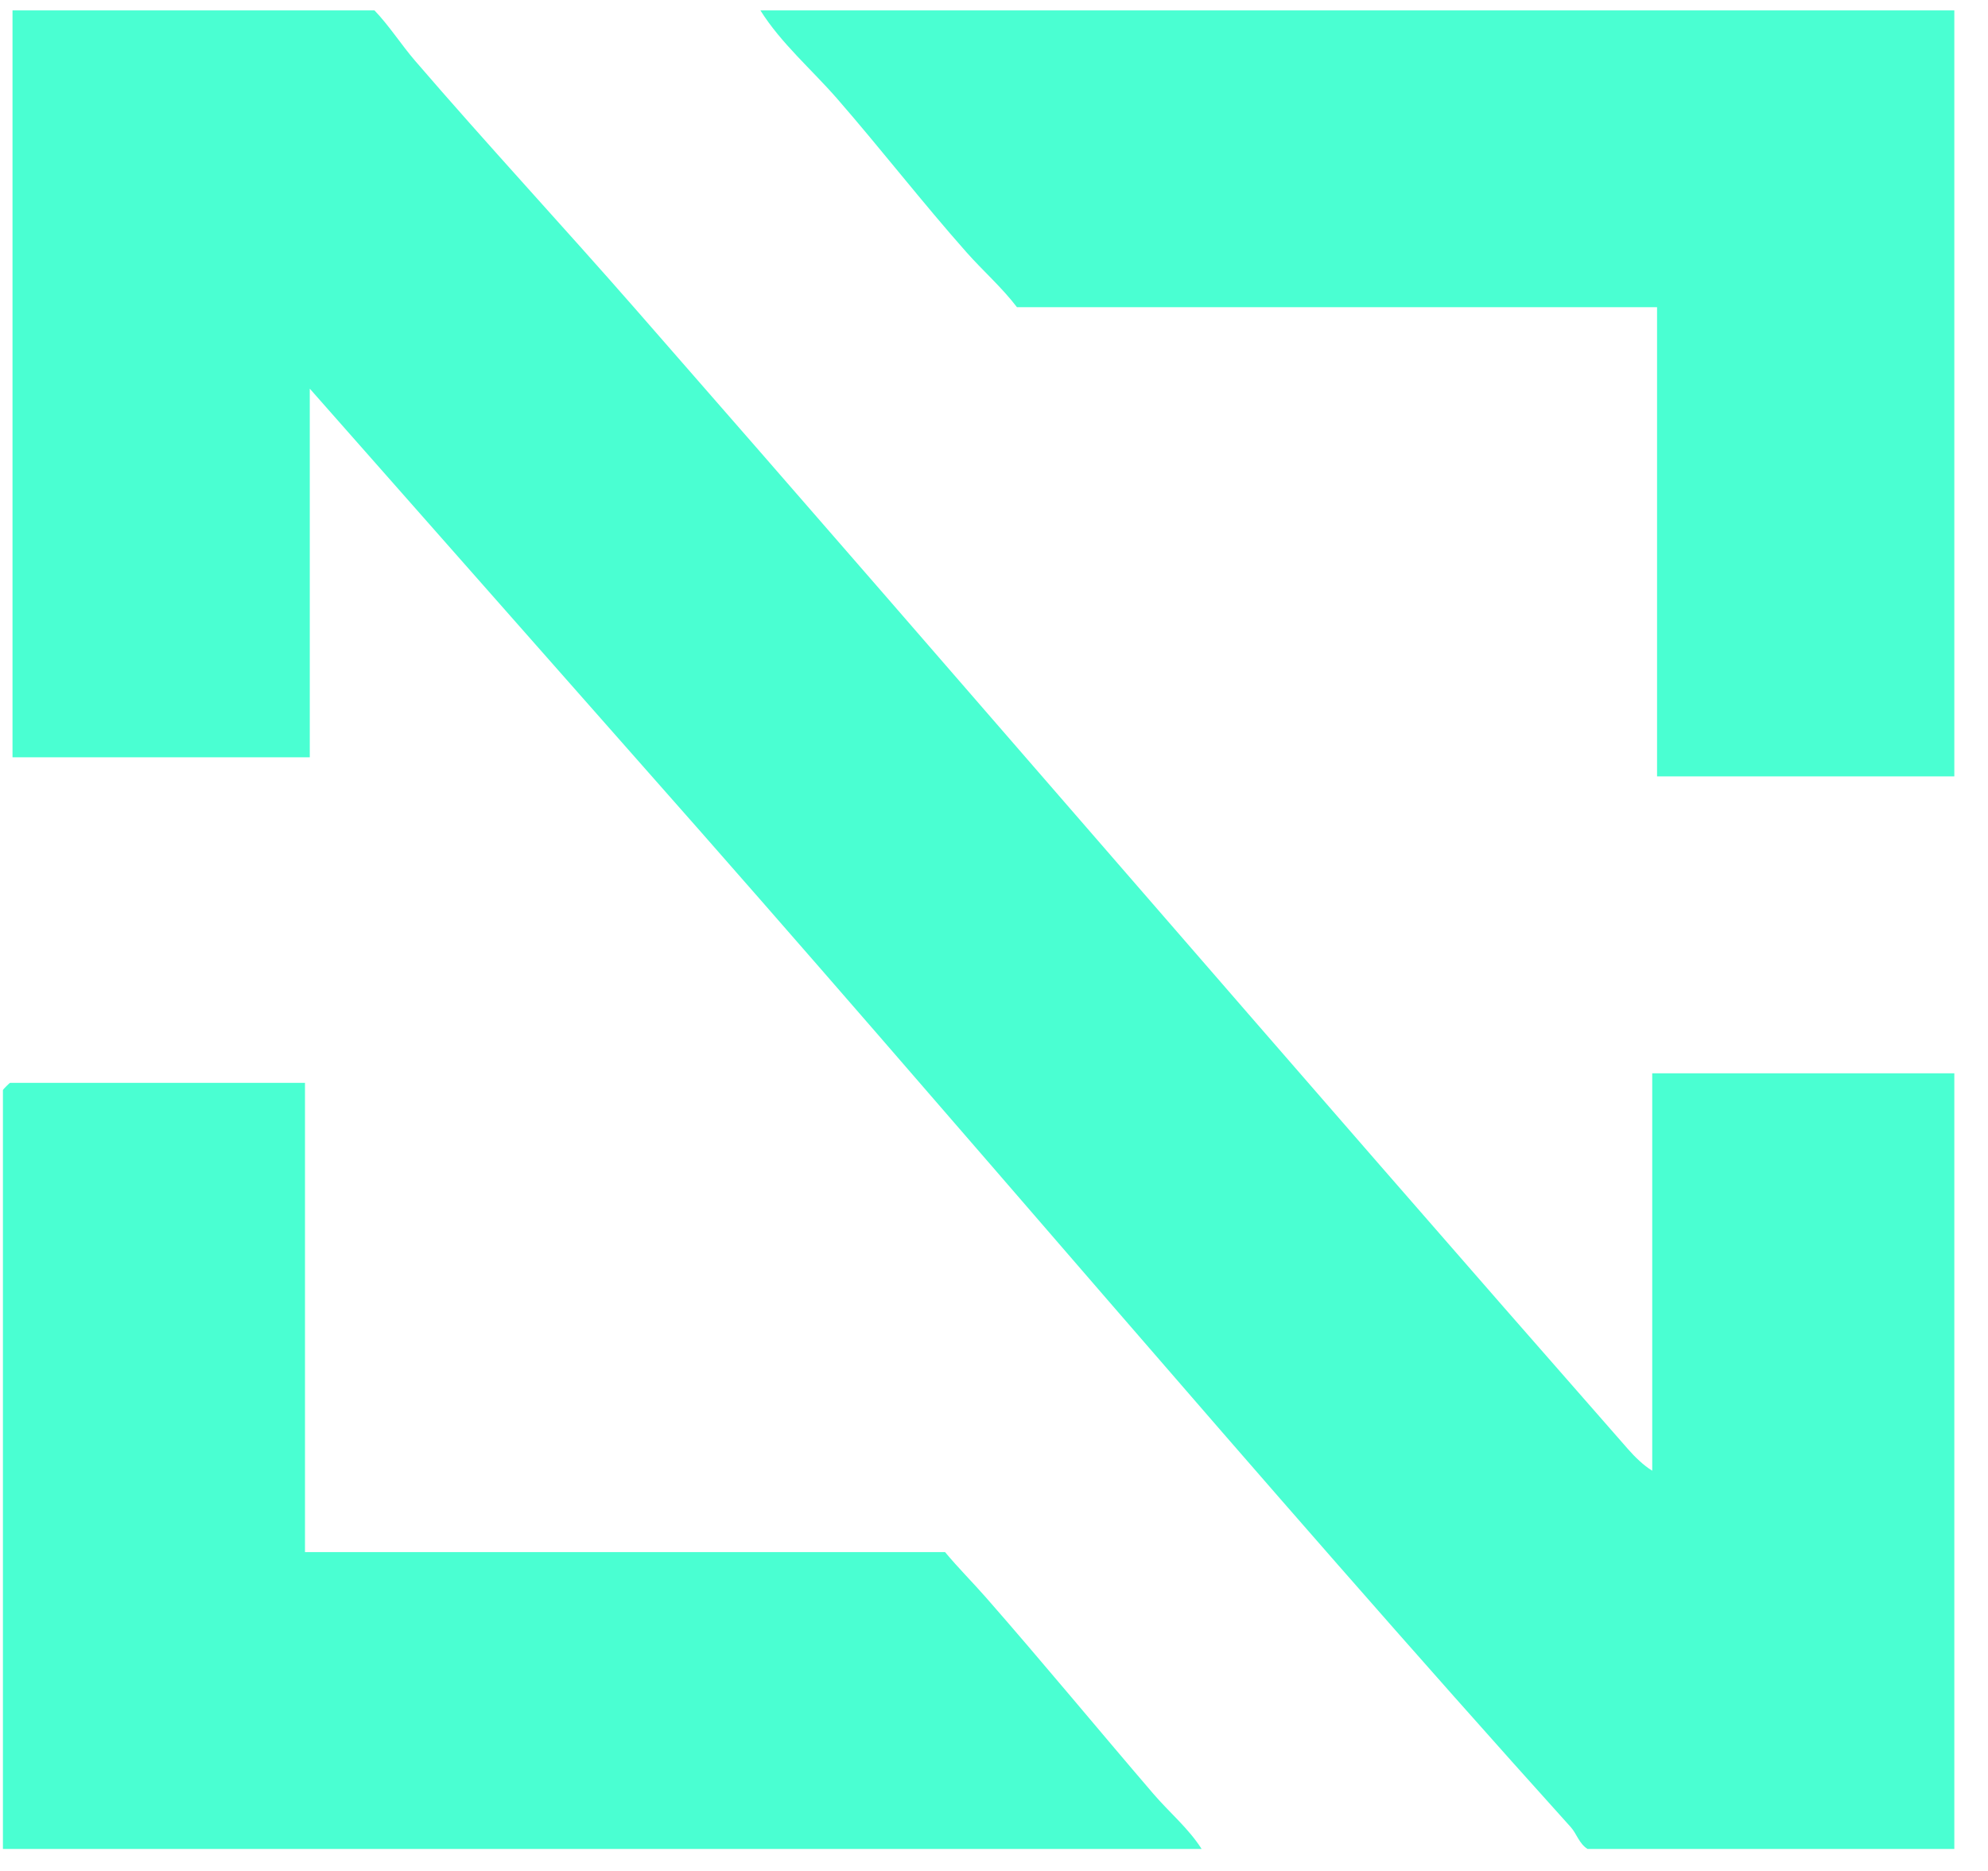
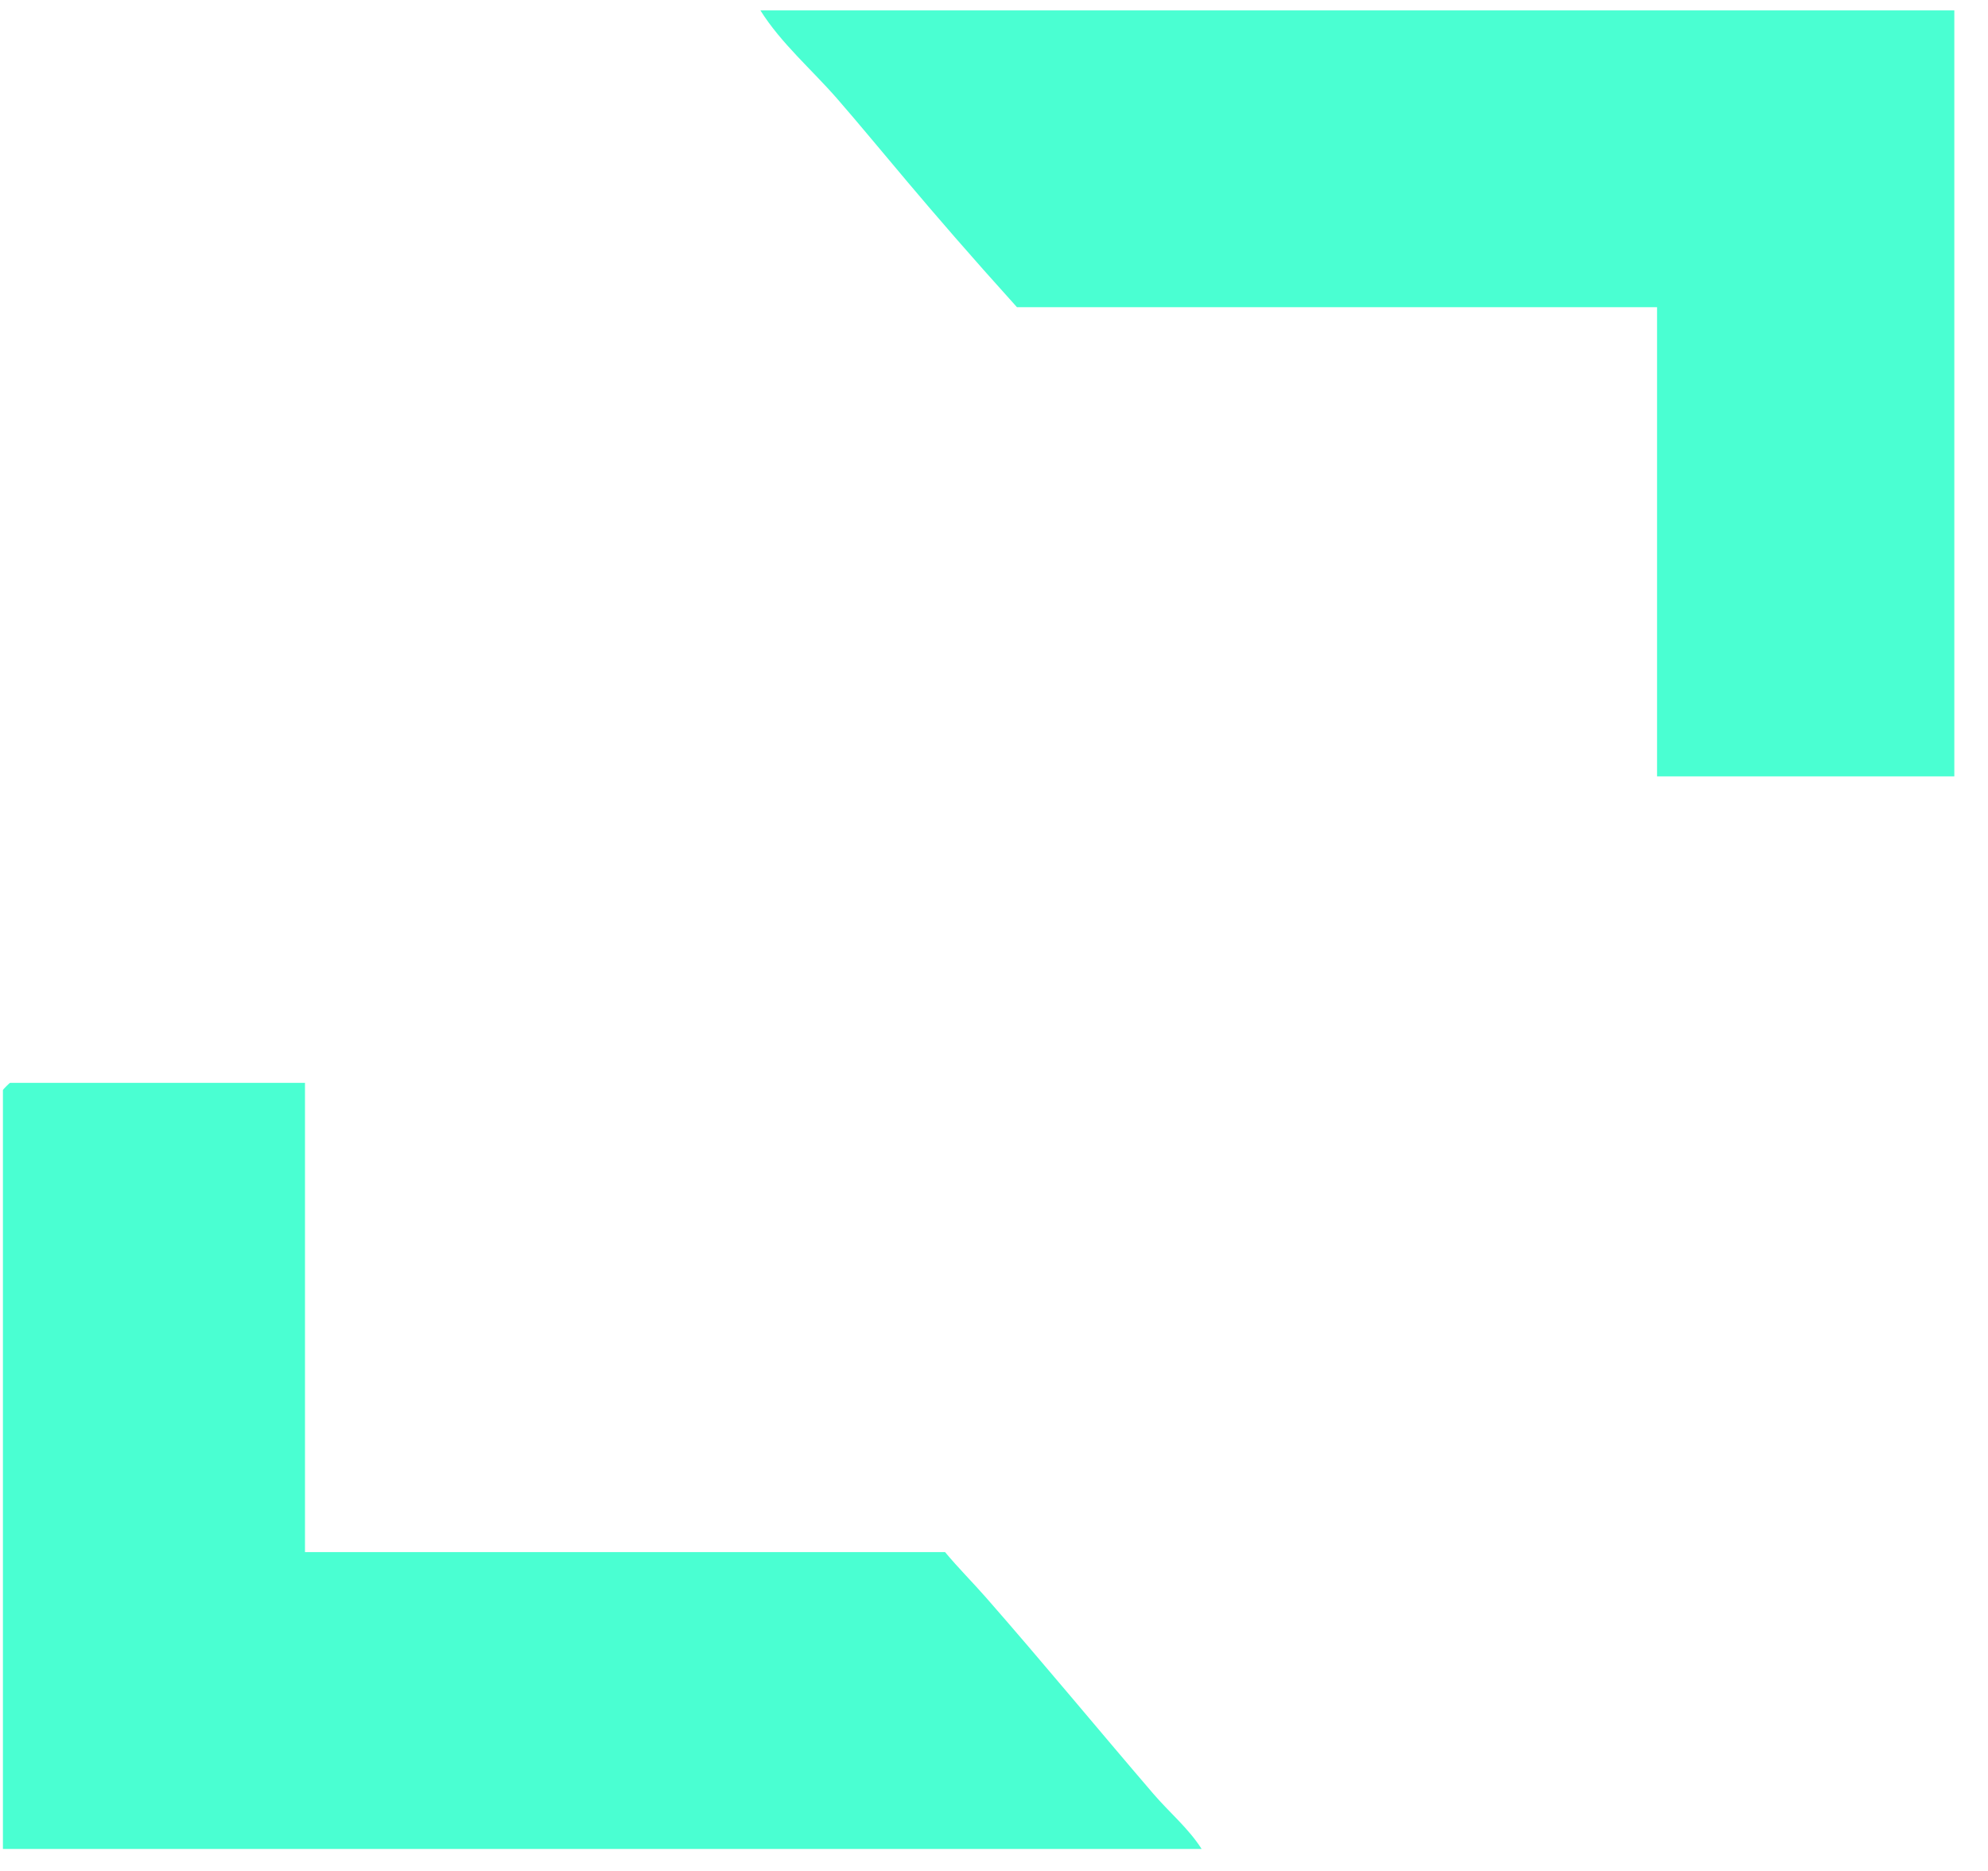
<svg xmlns="http://www.w3.org/2000/svg" width="51" height="48" viewBox="0 0 51 48" fill="none">
-   <path d="M7.947 9.971V19.429H0.321V0.267H9.607C9.982 0.656 10.301 1.157 10.649 1.56C12.504 3.714 14.442 5.802 16.313 7.941C24.827 17.673 33.24 27.468 41.768 37.181C41.935 37.372 42.168 37.601 42.386 37.731V27.536H50.136V47.435H40.726C40.51 47.299 40.446 47.042 40.299 46.879C32.258 37.958 24.524 28.732 16.56 19.733L7.947 9.971Z" fill="#4AFFD2" />
  <path d="M0.075 47.435L0.075 27.965C0.075 27.952 0.245 27.781 0.259 27.781H7.824L7.824 39.819H24.244C24.576 40.22 24.951 40.593 25.293 40.983C26.746 42.641 28.147 44.341 29.592 46.025C29.995 46.495 30.487 46.903 30.826 47.435L0.076 47.435H0.075Z" fill="#4AFFD2" />
-   <path d="M42.51 19.919V7.881L26.089 7.881C25.699 7.37 25.216 6.949 24.794 6.472C23.663 5.195 22.603 3.827 21.479 2.535C20.827 1.786 20.036 1.111 19.507 0.266L50.136 0.266V19.918H42.51V19.919Z" fill="#4AFFD2" />
+   <path d="M42.51 19.919V7.881L26.089 7.881C23.663 5.195 22.603 3.827 21.479 2.535C20.827 1.786 20.036 1.111 19.507 0.266L50.136 0.266V19.918H42.51V19.919Z" fill="#4AFFD2" />
</svg>